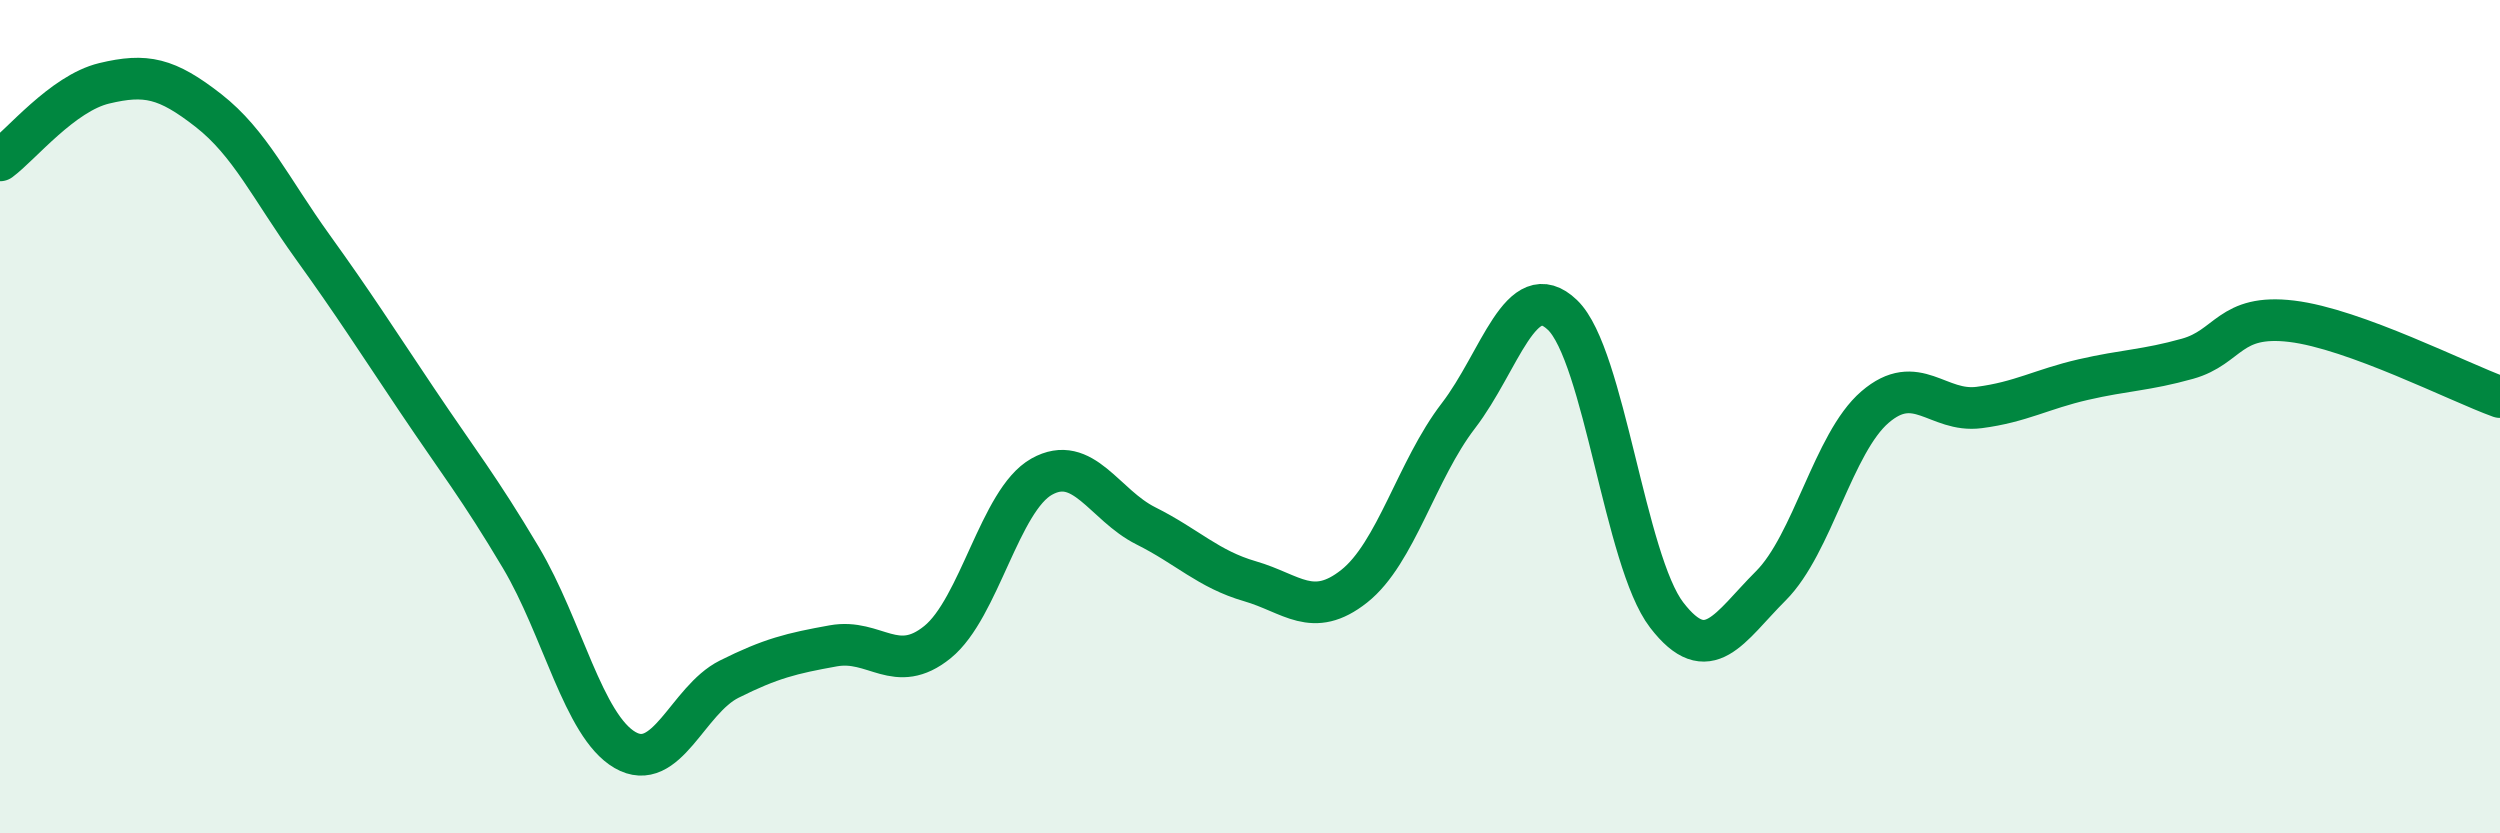
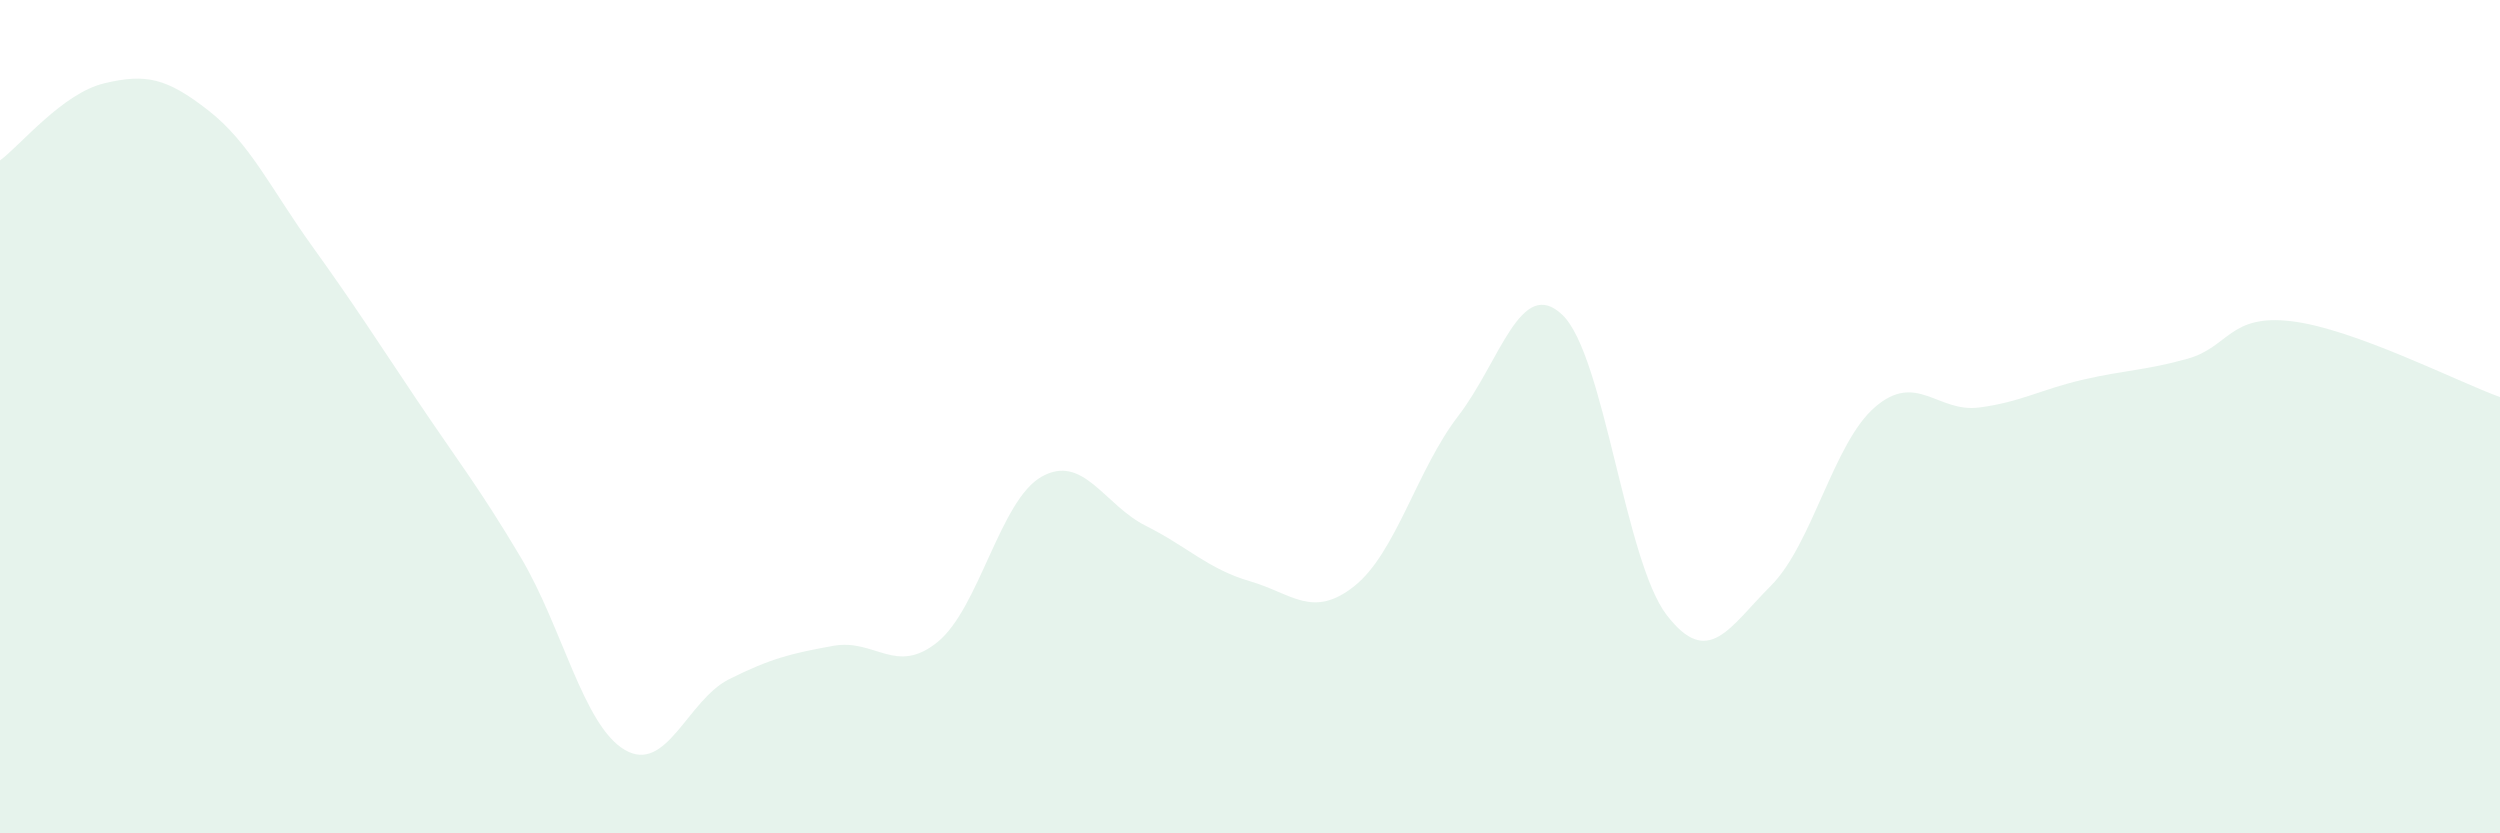
<svg xmlns="http://www.w3.org/2000/svg" width="60" height="20" viewBox="0 0 60 20">
  <path d="M 0,3.85 C 0.5,3.48 1.5,2.24 2.5,2 C 3.5,1.76 4,1.87 5,2.65 C 6,3.43 6.5,4.53 7.5,5.92 C 8.5,7.31 9,8.1 10,9.59 C 11,11.08 11.5,11.7 12.5,13.38 C 13.5,15.06 14,17.42 15,18 C 16,18.58 16.5,16.8 17.5,16.3 C 18.5,15.8 19,15.68 20,15.5 C 21,15.32 21.5,16.22 22.5,15.41 C 23.5,14.6 24,12 25,11.44 C 26,10.88 26.5,12.12 27.5,12.62 C 28.5,13.12 29,13.66 30,13.95 C 31,14.24 31.5,14.86 32.5,14.07 C 33.5,13.28 34,11.28 35,9.98 C 36,8.68 36.5,6.6 37.5,7.56 C 38.5,8.52 39,13.46 40,14.76 C 41,16.06 41.5,15.06 42.5,14.06 C 43.5,13.06 44,10.63 45,9.77 C 46,8.91 46.5,9.91 47.5,9.78 C 48.5,9.65 49,9.34 50,9.11 C 51,8.88 51.5,8.89 52.5,8.61 C 53.5,8.33 53.5,7.53 55,7.71 C 56.5,7.89 59,9.17 60,9.53L60 20L0 20Z" fill="#008740" opacity="0.1" stroke-linecap="round" stroke-linejoin="round" />
-   <path d="M 0,3.85 C 0.5,3.48 1.5,2.24 2.5,2 C 3.5,1.76 4,1.87 5,2.65 C 6,3.43 6.5,4.53 7.5,5.92 C 8.5,7.31 9,8.1 10,9.59 C 11,11.08 11.5,11.7 12.5,13.38 C 13.5,15.06 14,17.42 15,18 C 16,18.58 16.5,16.8 17.5,16.3 C 18.5,15.8 19,15.68 20,15.5 C 21,15.32 21.5,16.22 22.5,15.41 C 23.5,14.6 24,12 25,11.44 C 26,10.88 26.5,12.12 27.5,12.62 C 28.5,13.12 29,13.66 30,13.95 C 31,14.24 31.5,14.86 32.5,14.07 C 33.5,13.28 34,11.28 35,9.98 C 36,8.68 36.5,6.6 37.5,7.56 C 38.5,8.52 39,13.46 40,14.76 C 41,16.06 41.5,15.06 42.5,14.06 C 43.5,13.06 44,10.63 45,9.77 C 46,8.91 46.5,9.91 47.5,9.78 C 48.5,9.65 49,9.34 50,9.11 C 51,8.88 51.5,8.89 52.5,8.61 C 53.5,8.33 53.5,7.53 55,7.71 C 56.5,7.89 59,9.17 60,9.53" stroke="#008740" stroke-width="1" fill="none" stroke-linecap="round" stroke-linejoin="round" />
</svg>